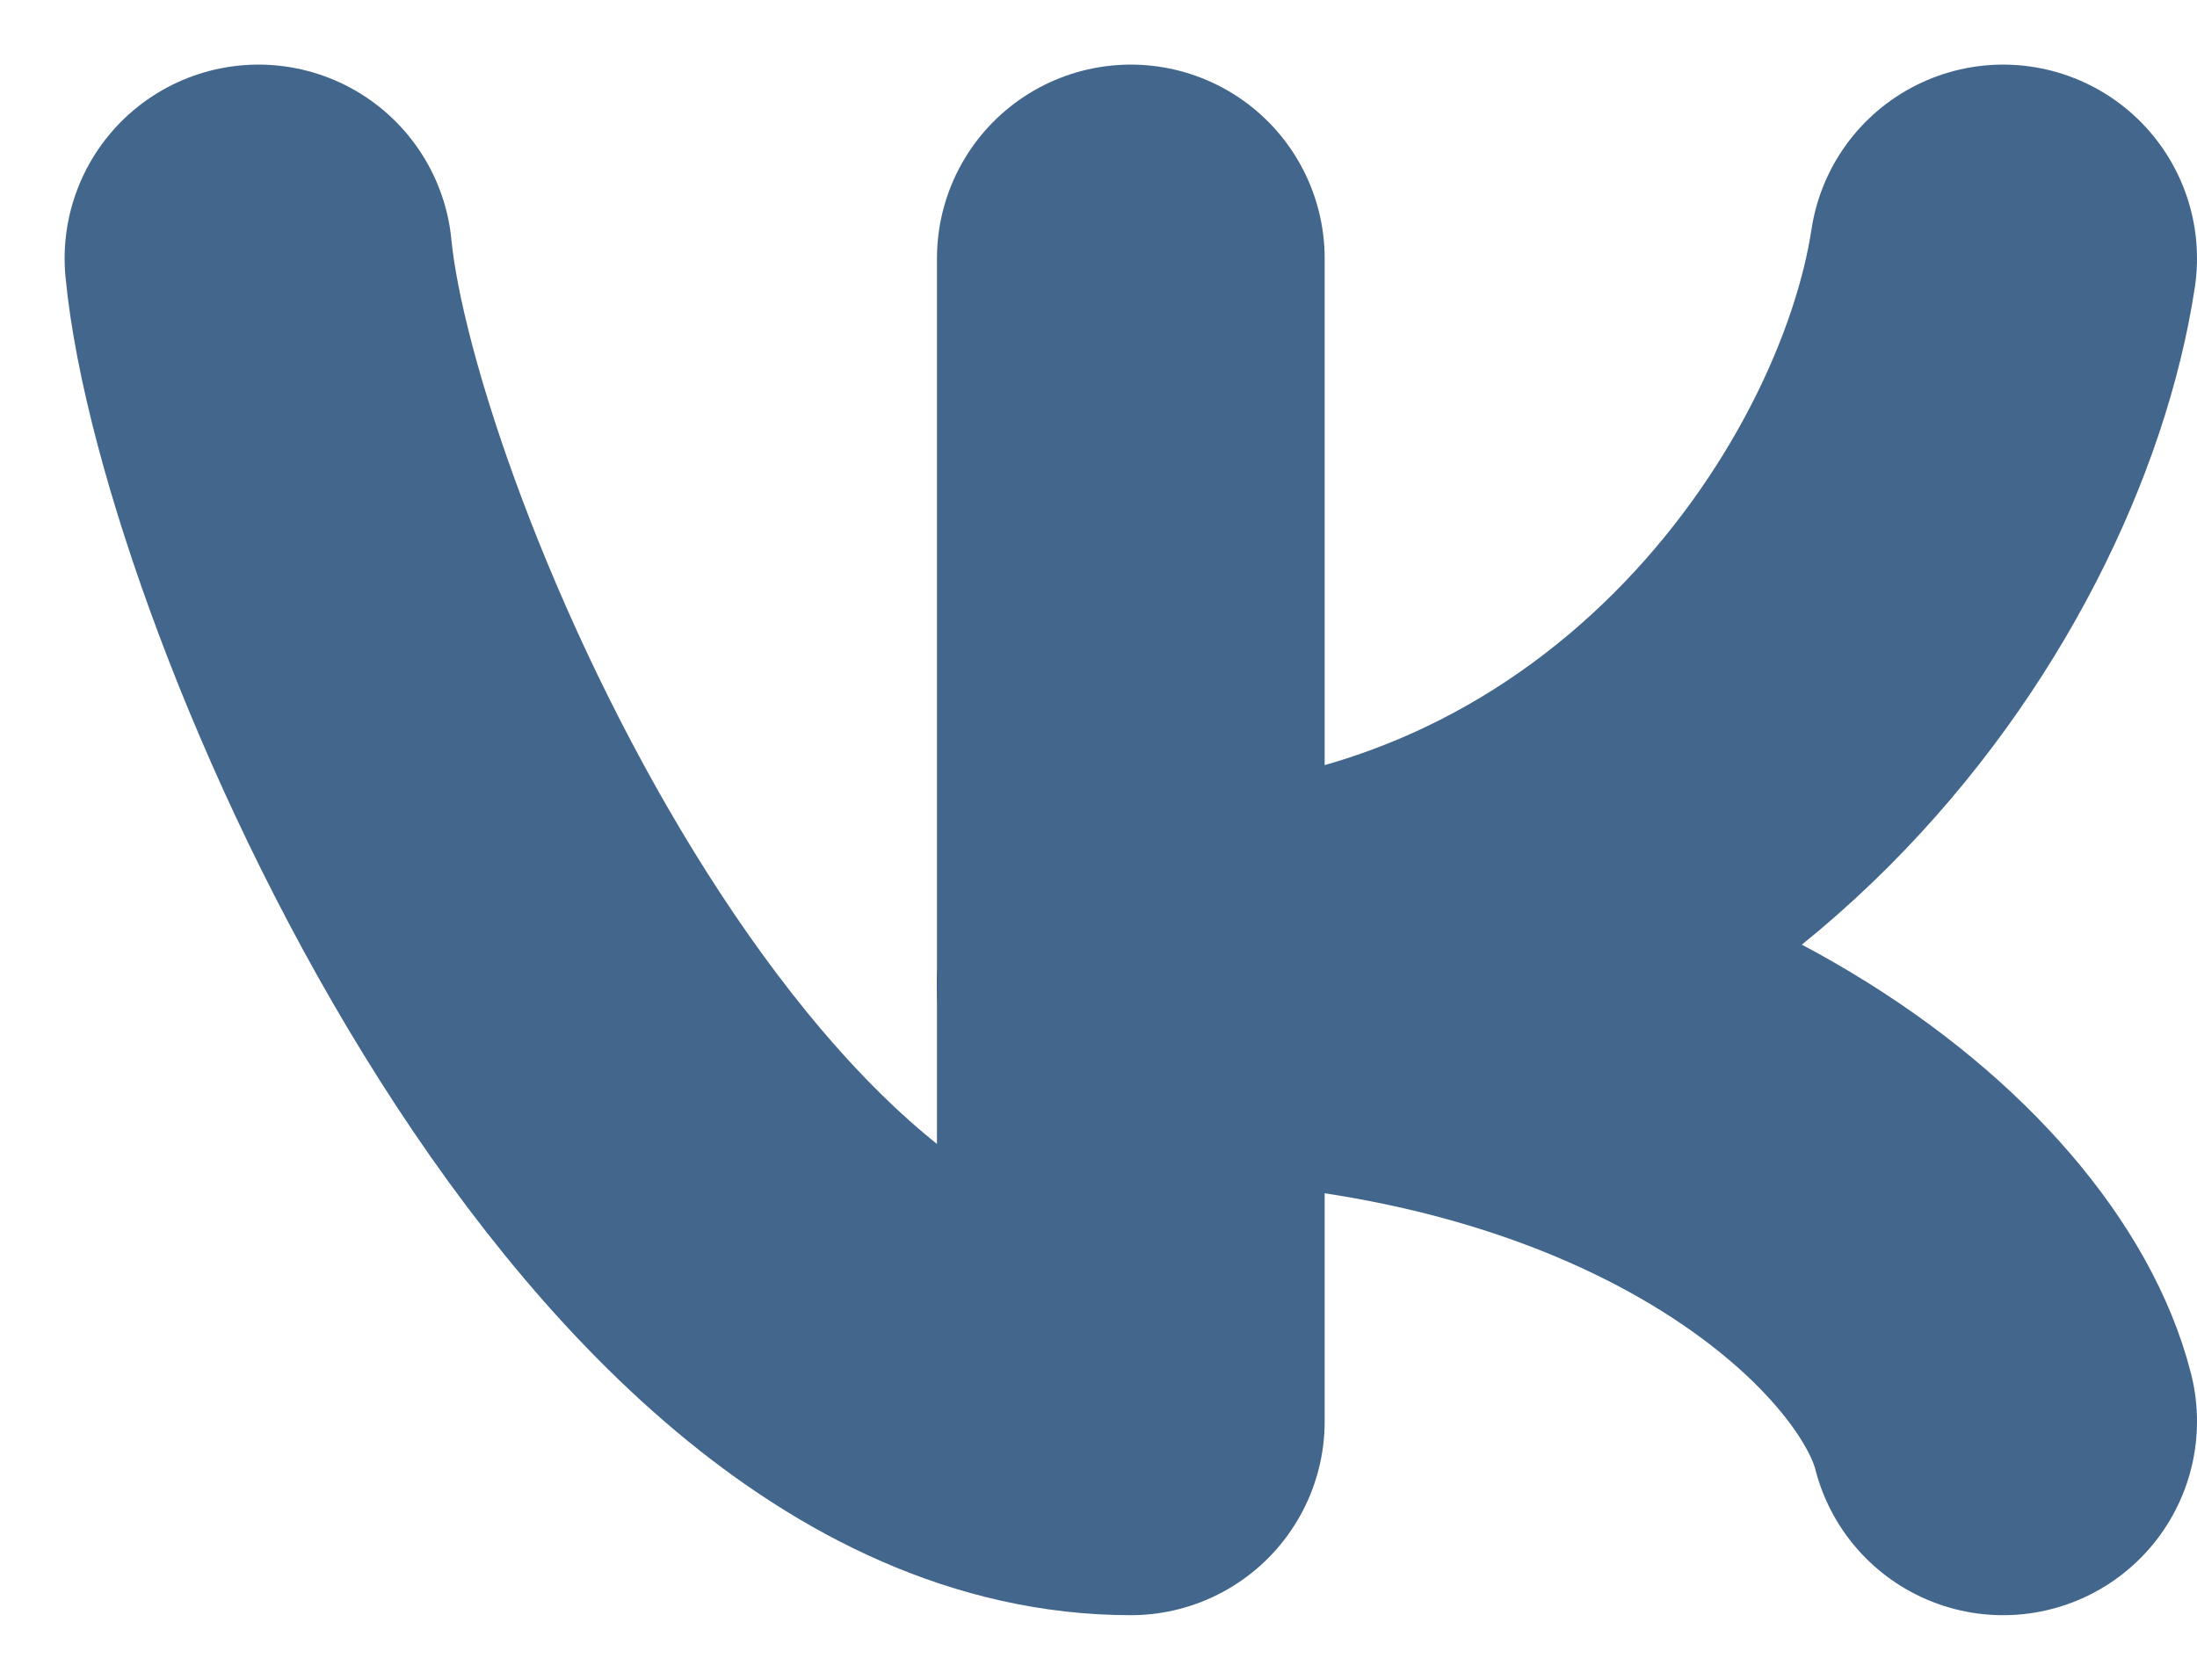
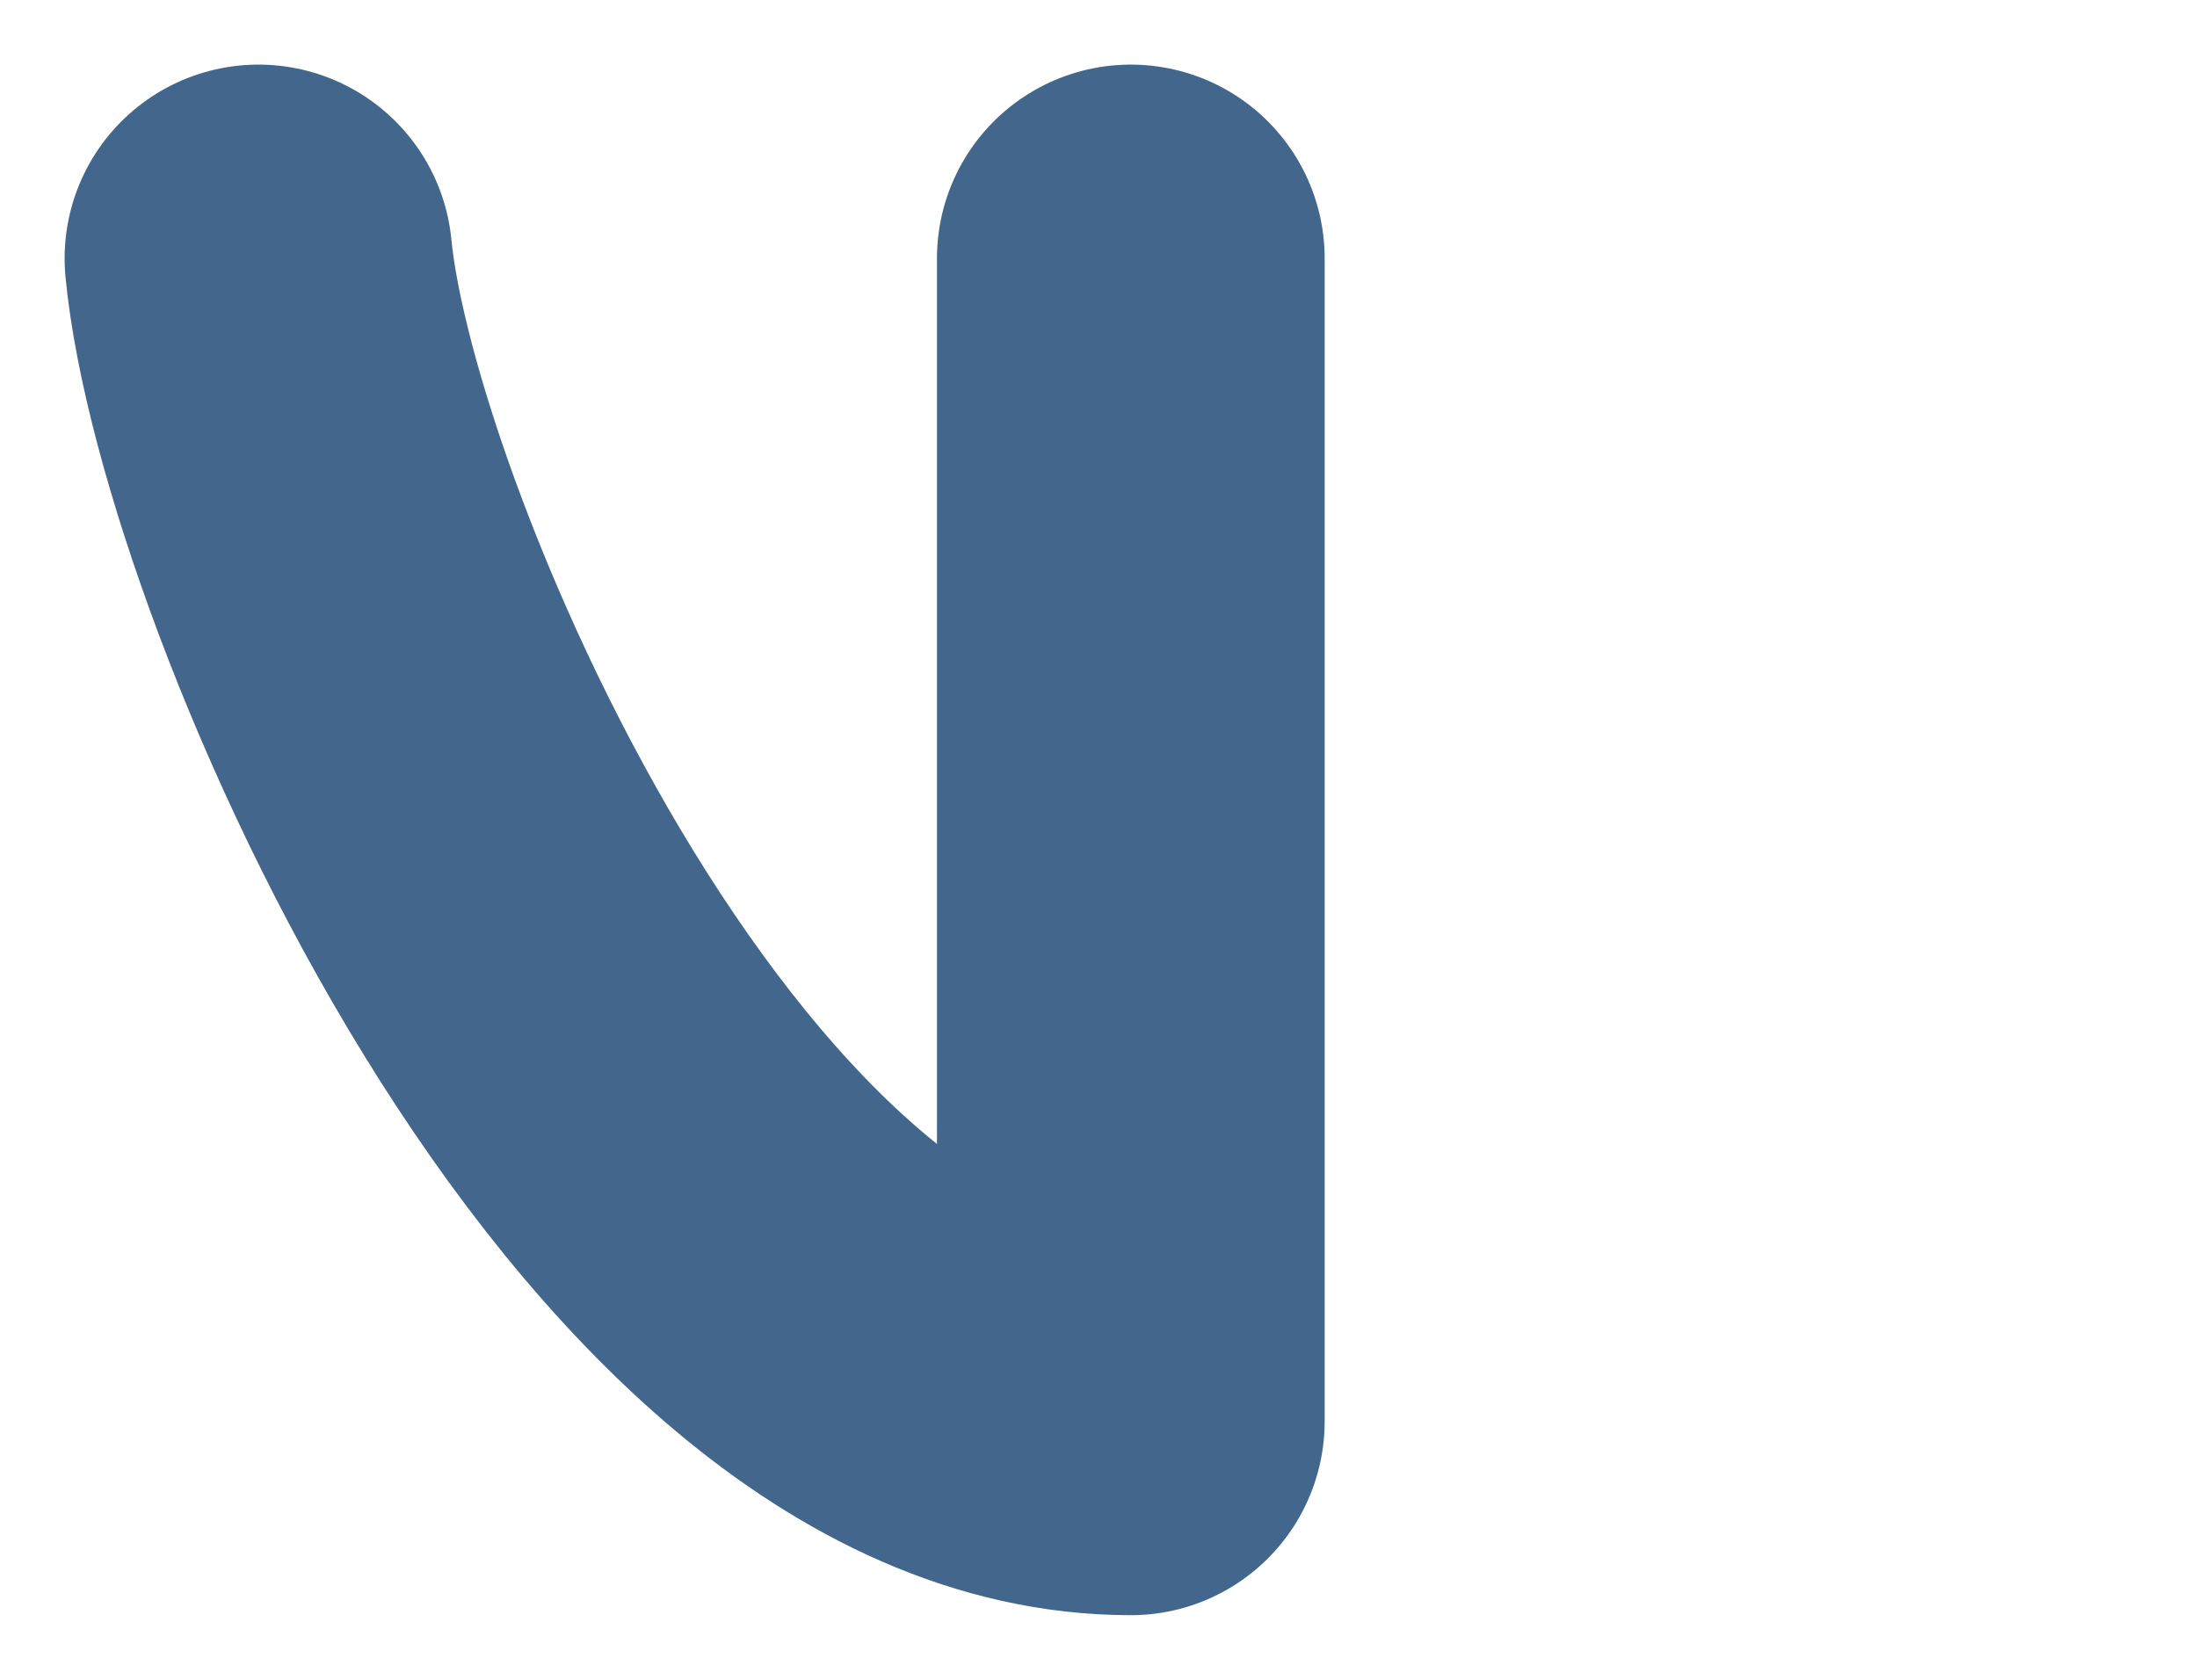
<svg xmlns="http://www.w3.org/2000/svg" width="17" height="13" viewBox="0 0 17 13" fill="none">
  <path d="M2 2C2.225 4.34 5.105 11 8.75 11C8.75 8.7 8.75 2 8.75 2" stroke="#43668C" stroke-width="3" stroke-miterlimit="1" stroke-linecap="round" stroke-linejoin="round" />
-   <path d="M15.5 2C15.162 4.228 12.89 7.625 8.75 7.625" stroke="#43668C" stroke-width="3" stroke-miterlimit="1" stroke-linecap="round" stroke-linejoin="round" />
-   <path d="M15.5 11C15.162 9.664 12.89 7.625 8.75 7.625" stroke="#43668C" stroke-width="3" stroke-miterlimit="1" stroke-linecap="round" stroke-linejoin="round" />
</svg>